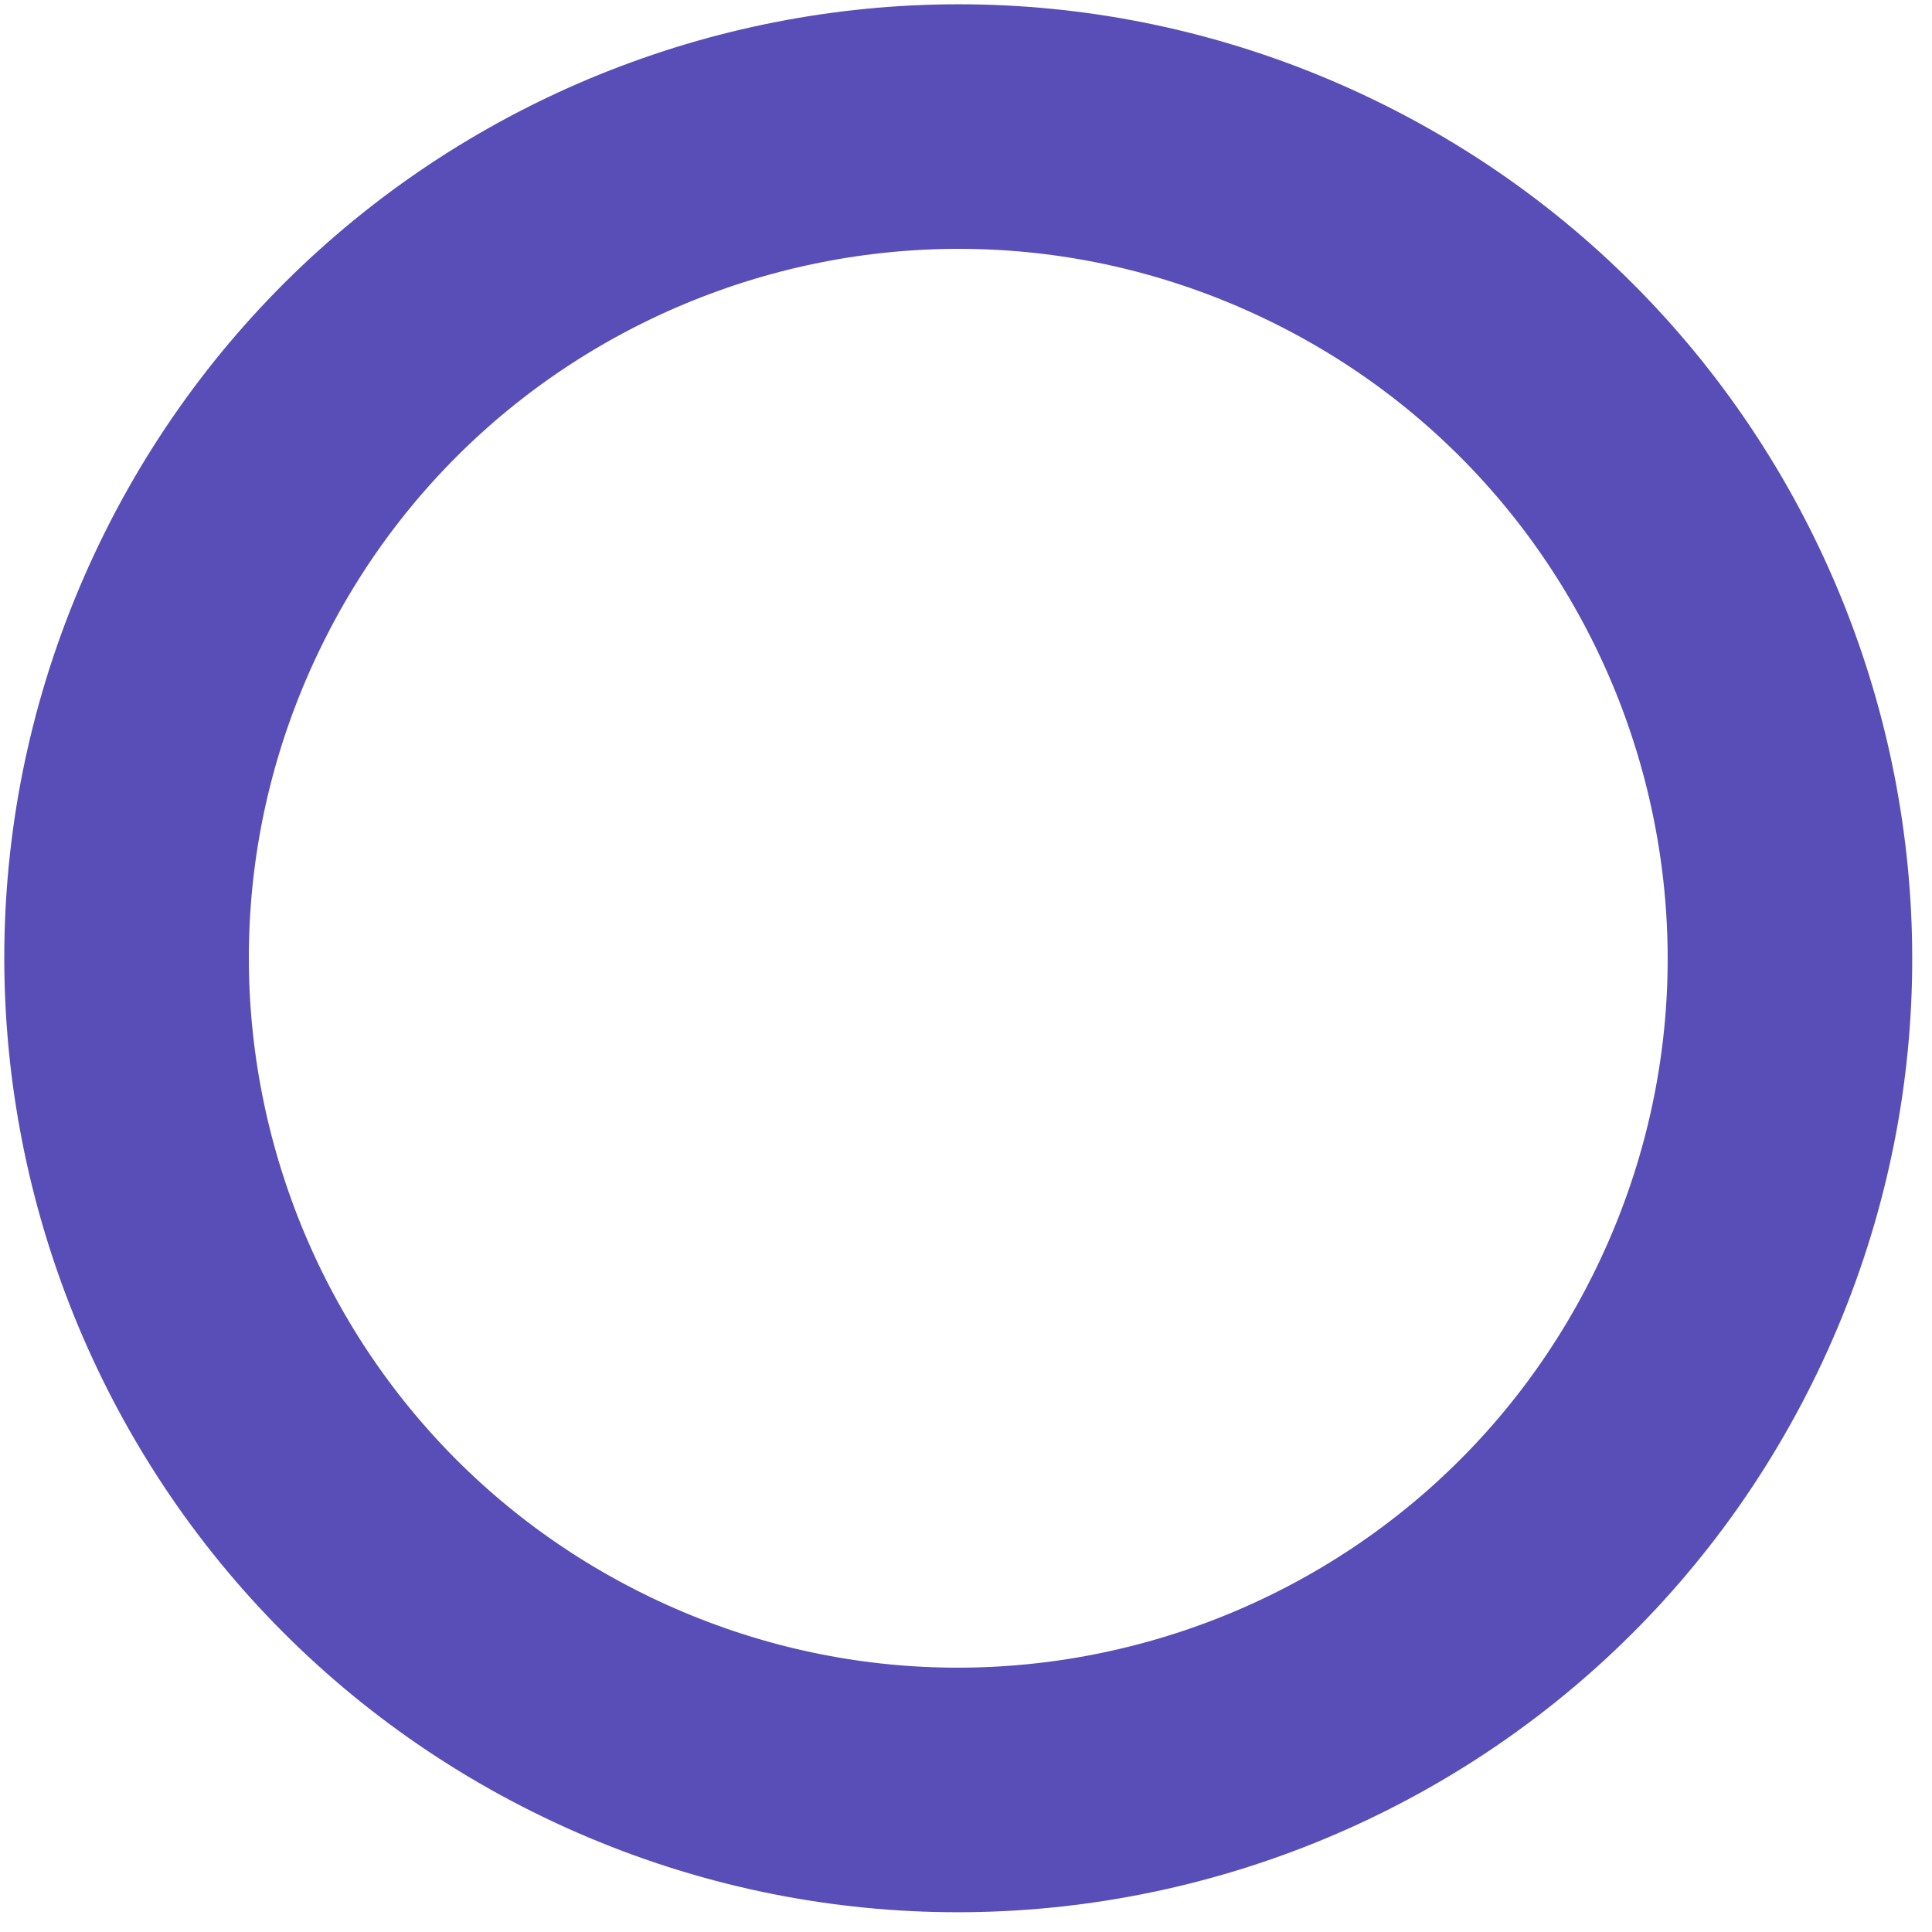
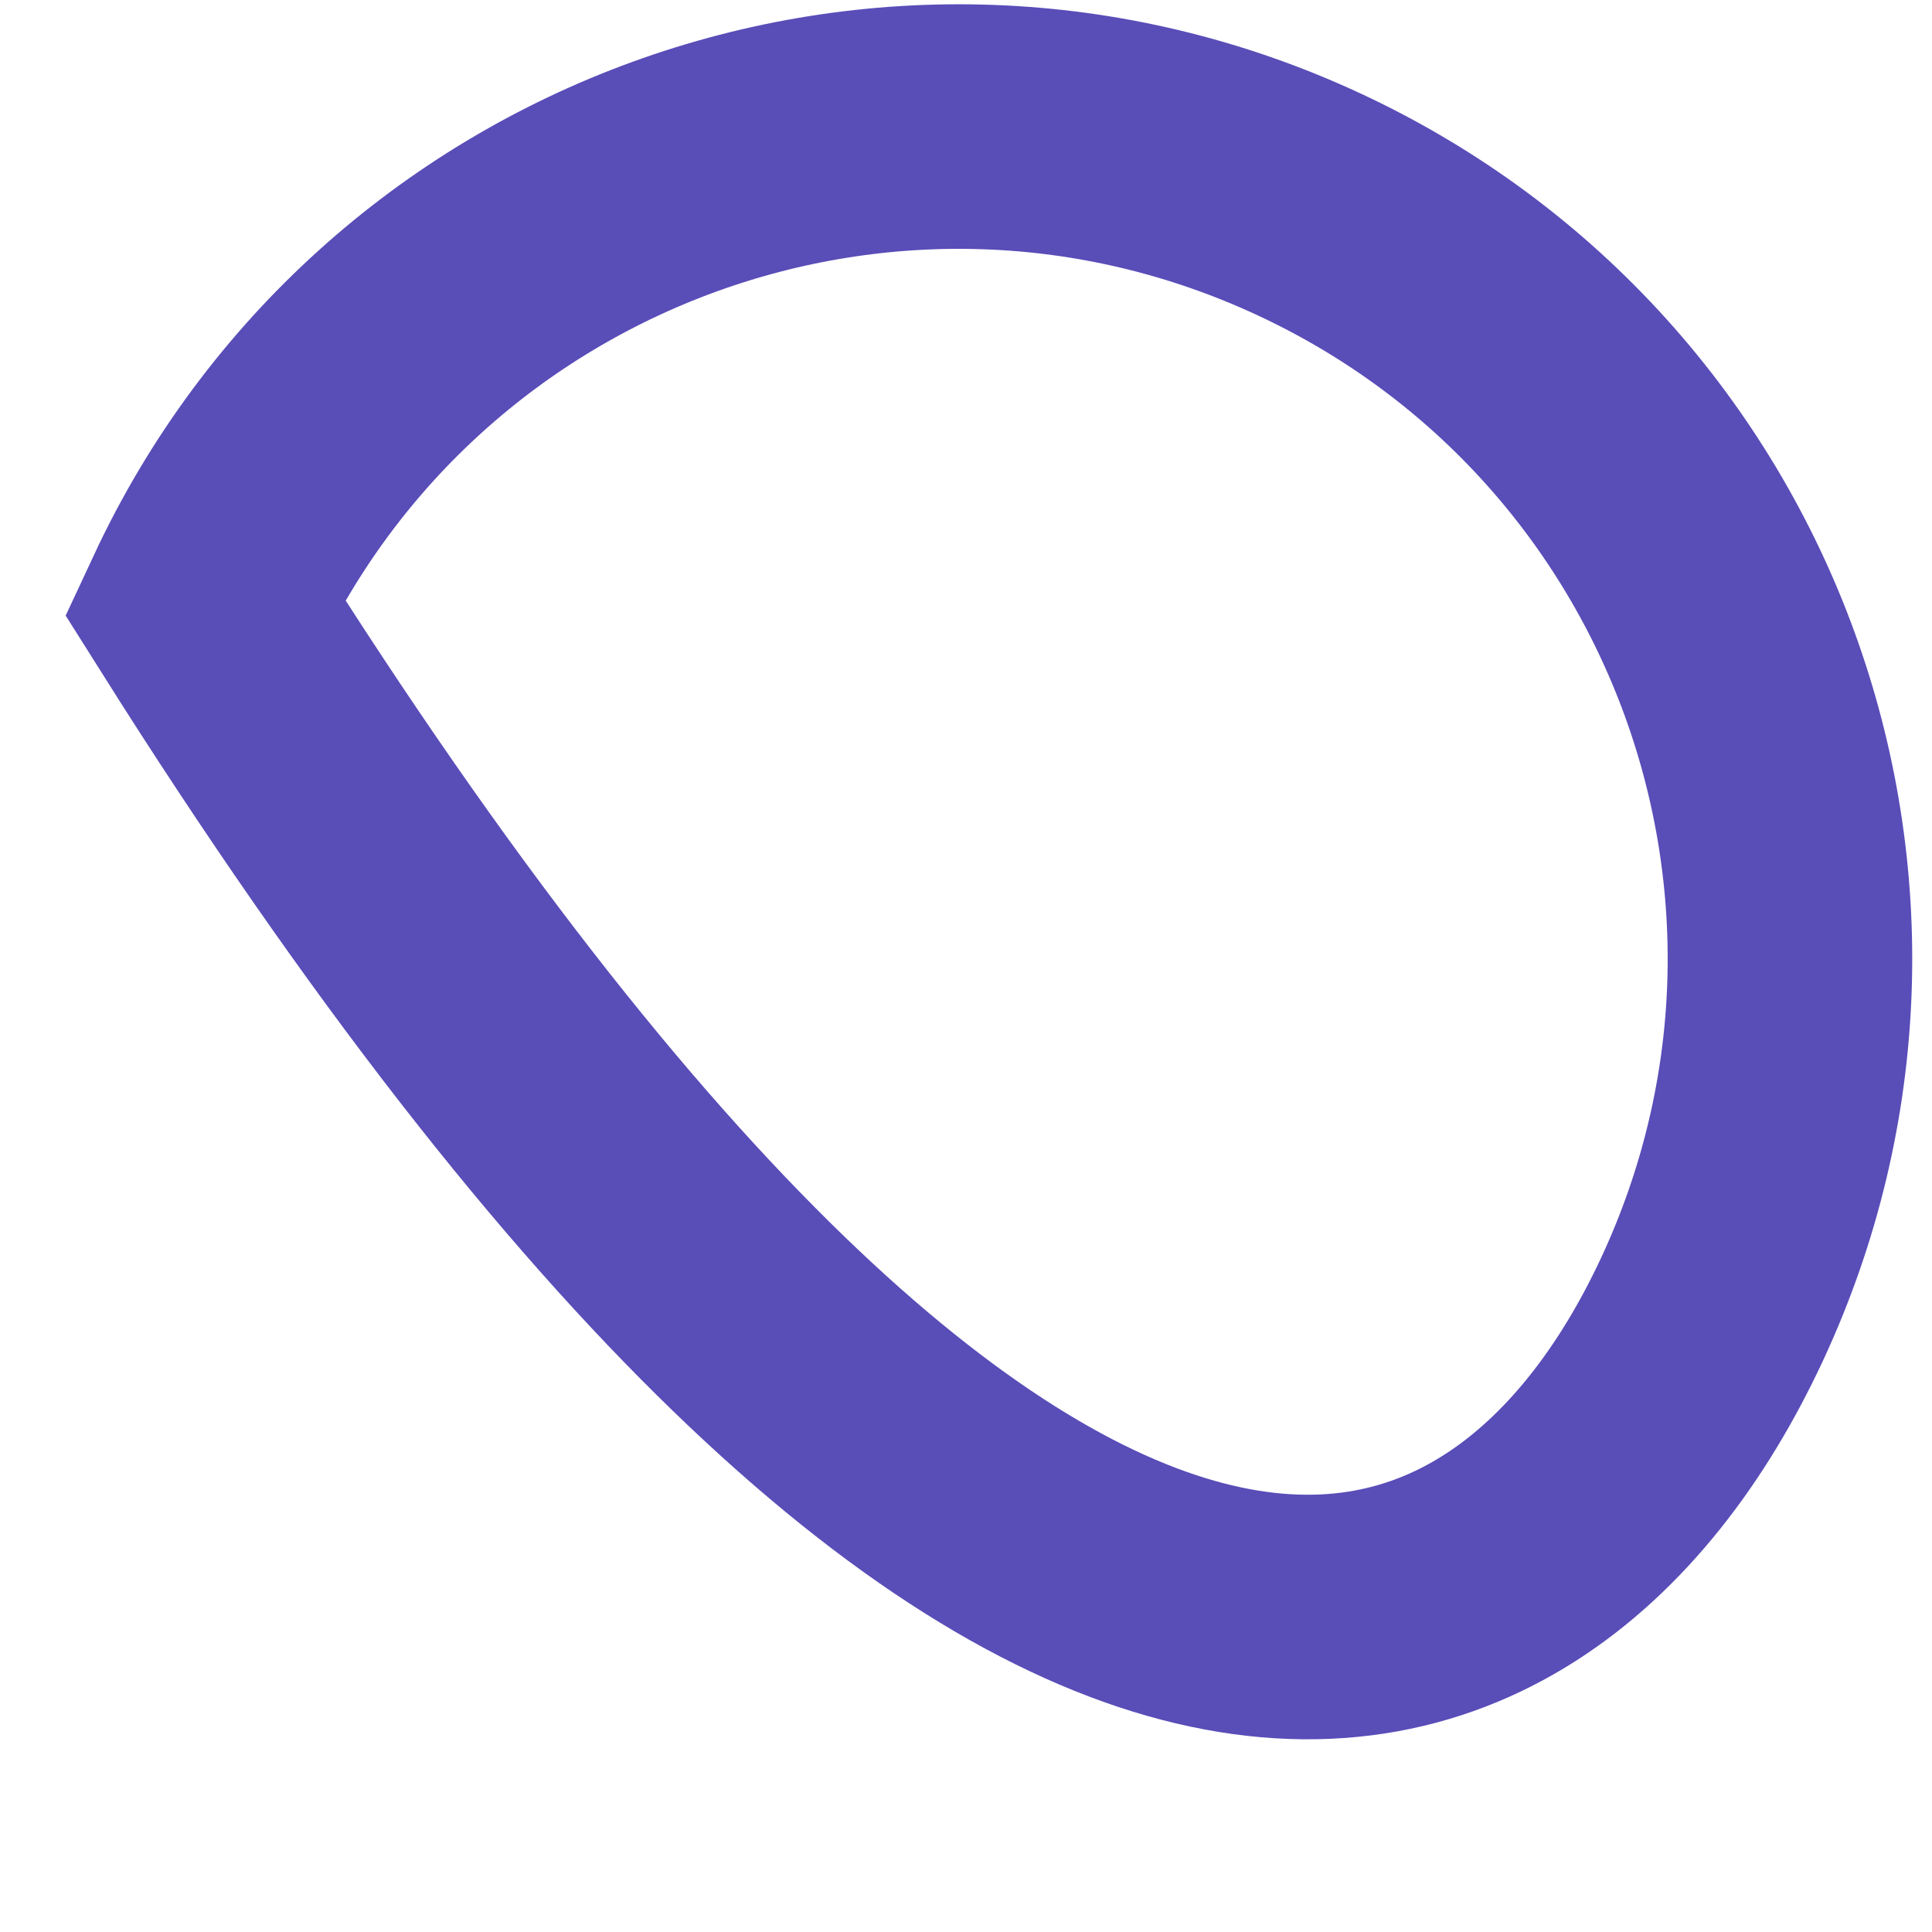
<svg xmlns="http://www.w3.org/2000/svg" width="79" height="79" viewBox="0 0 79 79" fill="none">
-   <path d="M69.998 53.553C77.934 36.534 70.571 16.305 53.553 8.369C36.534 0.433 16.305 7.796 8.369 24.814C0.433 41.833 7.796 62.062 24.814 69.998C41.833 77.934 62.062 70.571 69.998 53.553Z" stroke="#594DB8" stroke-width="10" stroke-miterlimit="10" />
+   <path d="M69.998 53.553C77.934 36.534 70.571 16.305 53.553 8.369C36.534 0.433 16.305 7.796 8.369 24.814C41.833 77.934 62.062 70.571 69.998 53.553Z" stroke="#594DB8" stroke-width="10" stroke-miterlimit="10" />
</svg>